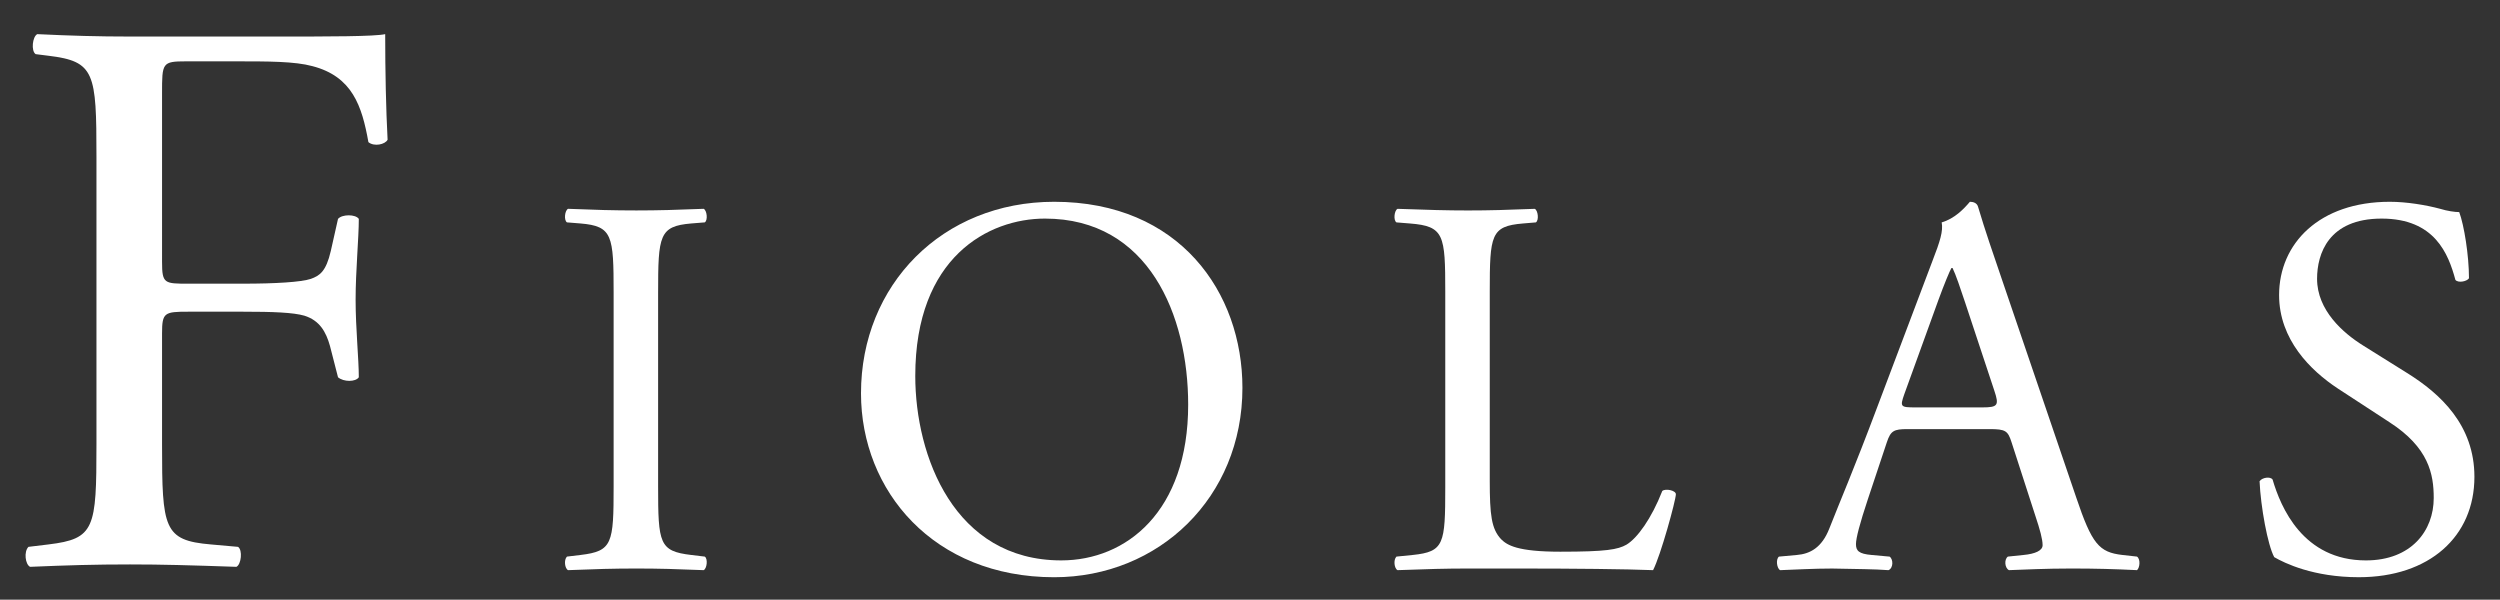
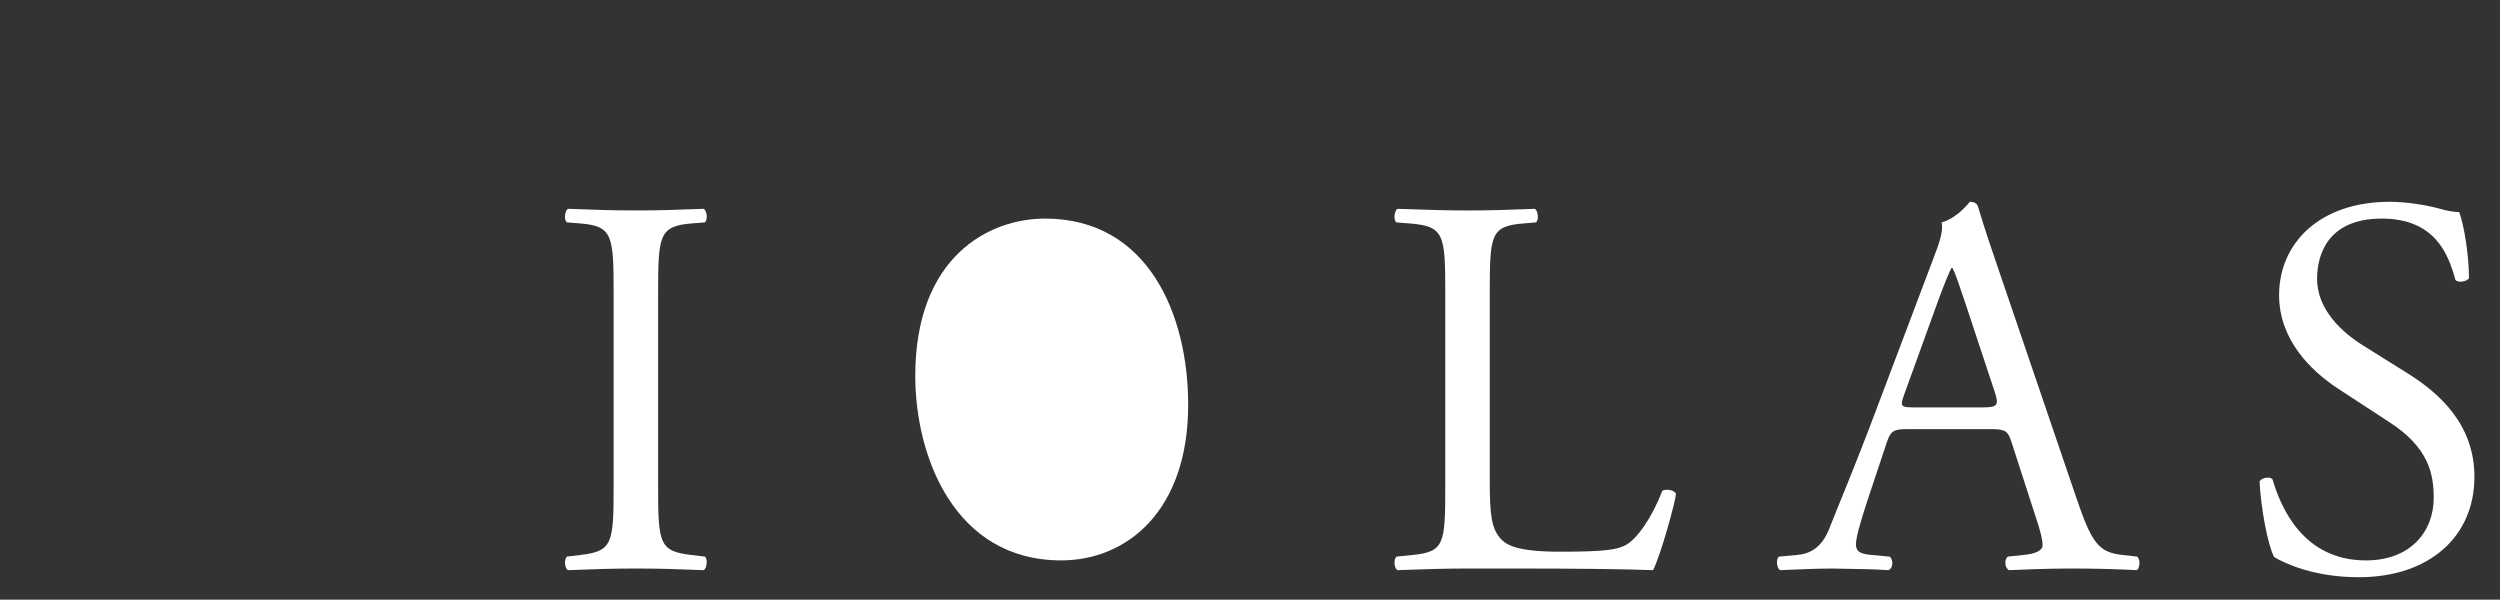
<svg xmlns="http://www.w3.org/2000/svg" version="1.1" viewBox="0 0 1334 320">
  <rect x="0" y="0" width="1334" height="320" fill="#333333" stroke="none" />
  <defs>
    <style>
      .cls-1 {
        fill: #fff;
      }
    </style>
  </defs>
  <g>
    <g id="Layer_1">
      <g>
-         <path class="cls-1" d="M147.93,19.5h-78.53c-17.07,0-31.58-.42-49.51-1.28-2.56,1.28-3.42,8.97-.86,10.67l6.83.86c24.75,2.99,25.61,8.96,25.61,53.77v153.65c0,44.81-.86,50.36-25.61,53.34l-10.67,1.29c-2.56,2.56-1.71,9.38.86,10.66,20.06-.85,34.57-1.28,53.35-1.28,17.07,0,31.58.42,56.76,1.28,2.56-1.28,3.41-8.96.85-10.66l-14.51-1.29c-25.18-2.14-26.03-8.54-26.03-53.34v-59.33c0-11.1,1.28-11.52,14.08-11.52h29.02c16.22,0,26.89.42,32.86,2.13,8.11,2.56,11.52,8.54,13.66,16.22l4.27,16.64c2.99,2.56,9.39,2.56,11.1,0,0-9.81-1.71-26.03-1.71-41.4s1.71-32.86,1.71-43.11c-1.71-2.55-8.96-2.55-11.1,0l-3.84,17.08c-2.56,11.1-5.98,13.23-10.67,14.93-5.12,1.71-18.78,2.56-36.28,2.56h-29.02c-12.8,0-14.08,0-14.08-11.52V49.8c0-16.22,0-17.07,12.8-17.07h26.03c17.93,0,32.01,0,41.4,2.56,21.34,5.55,26.46,21.33,29.88,40.55,2.99,2.55,8.96,1.28,10.24-1.28-.86-16.22-1.28-36.7-1.28-56.34-5.55,1.28-30.3,1.28-57.61,1.28" />
        <path class="cls-1" d="M376.07,297l-7.24-.87c-17.08-2.03-17.66-6.08-17.66-36.77v-103.06c0-30.69.58-35.61,17.66-37.06l7.24-.58c1.74-1.15,1.16-6.37-.58-7.24-14.48.58-24.32.87-35.9.87-12.16,0-22-.29-36.48-.87-1.74.87-2.32,6.08-.58,7.24l7.24.58c17.08,1.44,17.66,6.37,17.66,37.06v103.06c0,30.69-.58,34.74-17.66,36.77l-7.24.87c-1.74,1.74-1.16,6.37.58,7.23,14.47-.58,24.32-.87,36.48-.87s21.42.29,35.9.87c1.74-.87,2.32-6.08.58-7.23" />
-         <path class="cls-1" d="M488.39,200.6c0-63.41,39.08-83.96,69.19-83.96,55.3,0,76.43,51.53,76.43,99.3,0,57.03-33.01,83.09-67.74,83.09-57.03,0-77.88-55.58-77.88-98.43M662.96,206.97c0-50.95-33.58-99.3-100.46-99.3-59.64,0-103.07,44.3-103.07,102.2,0,52.11,38.79,98.14,103.07,98.14,55.87,0,100.46-42.55,100.46-101.03" />
+         <path class="cls-1" d="M488.39,200.6c0-63.41,39.08-83.96,69.19-83.96,55.3,0,76.43,51.53,76.43,99.3,0,57.03-33.01,83.09-67.74,83.09-57.03,0-77.88-55.58-77.88-98.43M662.96,206.97" />
        <path class="cls-1" d="M894.24,263.71c0-2.03-5.5-3.18-7.24-1.74-5.79,14.77-13.32,25.18-19.11,28.66-4.63,2.61-10.71,3.76-35.32,3.76-22.87,0-28.37-3.47-31.56-6.65-5.21-5.5-6.08-13.03-6.08-31.27v-100.75c0-30.4.58-35.03,17.66-36.47l6.95-.58c1.74-1.15,1.16-6.37-.58-7.24-14.48.58-24.32.87-35.61.87s-21.42-.29-37.63-.87c-1.74.87-2.32,6.08-.58,7.24l7.24.58c18.24,1.44,18.81,6.08,18.81,36.47v104.23c0,30.39-.58,34.45-17.37,36.18l-8.68.87c-1.74,1.74-1.16,6.37.58,7.23,16.21-.58,25.47-.87,37.63-.87h26.64c29.82,0,57.32.29,72.09.87,4.05-7.82,12.16-37.35,12.16-40.53" />
        <path class="cls-1" d="M1057.79,217.39h-35.61c-8.11,0-8.4-.29-6.08-6.95l18.24-50.37c3.18-8.69,6.08-15.64,6.95-17.08h.58c1.74,3.47,4.34,11.3,6.66,18.24l15.63,47.19c2.61,7.81,2.03,8.97-6.37,8.97M1132.48,296.13c-12.45-1.45-16.21-5.79-24.61-30.68l-39.66-116.38c-4.34-12.74-8.98-26.05-12.74-38.79-.58-2.03-2.61-2.61-4.34-2.61-3.18,3.76-8.11,8.98-15.05,11,.87,4.63-.87,10.13-4.92,20.55l-29.53,78.17c-12.16,32.42-20.27,51.24-25.48,64.56-4.05,10.42-10.42,13.61-17.37,14.19l-9.55.87c-1.74,1.44-1.16,6.08.58,7.23,7.81-.29,18.24-.87,27.79-.87,13.6.29,22.58.29,30.11.87,2.61-1.15,2.61-5.79.58-7.23l-9.55-.87c-6.95-.58-8.4-2.31-8.4-5.79,0-3.19,2.03-11,6.37-24.03l10.13-30.4c2.03-6.08,3.76-6.95,11-6.95h43.72c8.69,0,9.84.87,11.87,7.24l12.74,39.37c2.32,6.95,3.76,12.16,3.76,15.34,0,2.9-4.05,4.64-10.13,5.21l-8.4.87c-2.03,1.44-1.74,6.08.58,7.23,8.4-.29,19.4-.87,33.29-.87,13.03,0,23.16.29,35.03.87,1.45-1.15,2.03-5.79,0-7.23l-7.81-.87Z" />
        <path class="cls-1" d="M1258.68,308c37.64,0,61.67-21.71,61.67-53.55,0-27.5-17.95-44.3-36.19-55.58l-23.16-14.48c-10.71-6.66-24.61-18.82-24.61-35.61,0-13.32,6.08-32.14,34.45-32.14s35.61,18.82,39.37,32.72c1.45,1.74,6.08.87,7.24-.87,0-12.15-2.6-28.37-5.21-35.32-2.32,0-6.37-.58-10.13-1.74-7.53-2.03-17.95-3.76-26.92-3.76-37.64,0-59.06,22.29-59.06,49.79,0,23.74,16.79,40.24,31.27,49.8l27.5,17.95c21.13,13.6,23.74,27.79,23.74,40.53,0,17.37-11.87,33.29-36.19,33.29-33.58,0-45.45-28.38-49.79-43.14-1.16-1.74-5.5-1.16-6.95.87.58,13.61,4.34,34.16,7.82,40.53,5.5,3.18,20.84,10.71,45.16,10.71" />
      </g>
    </g>
  </g>
</svg>